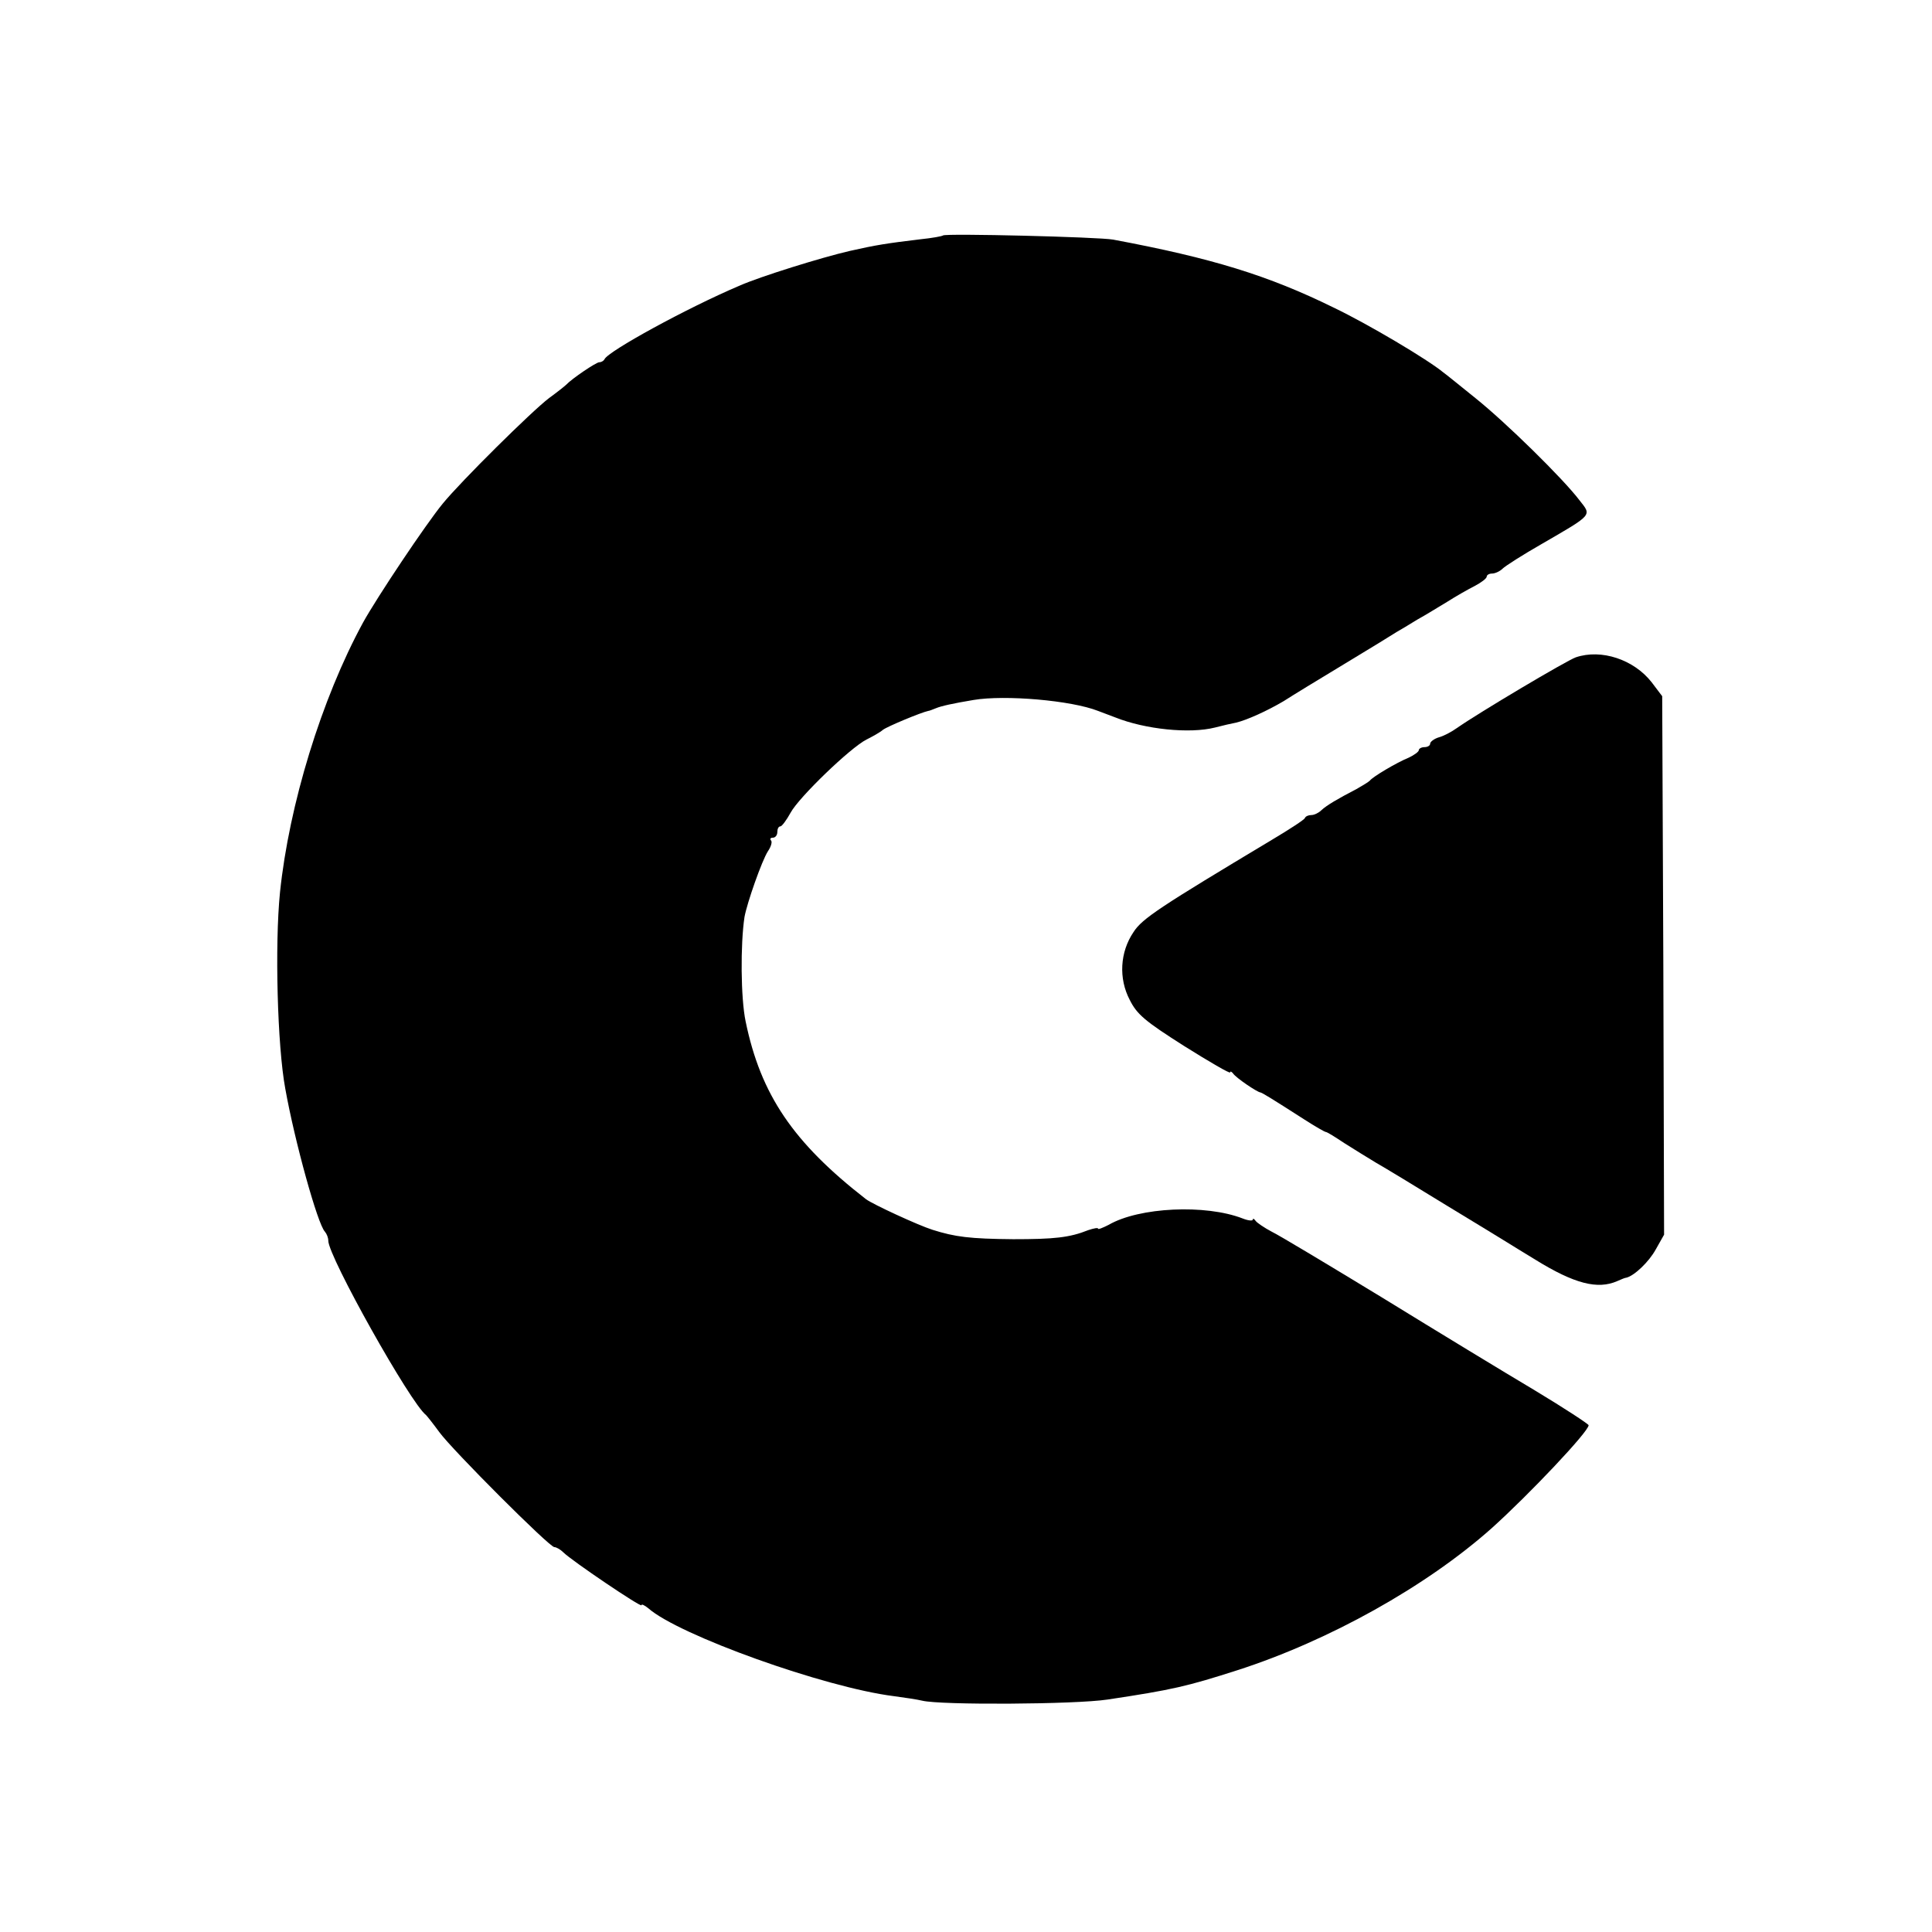
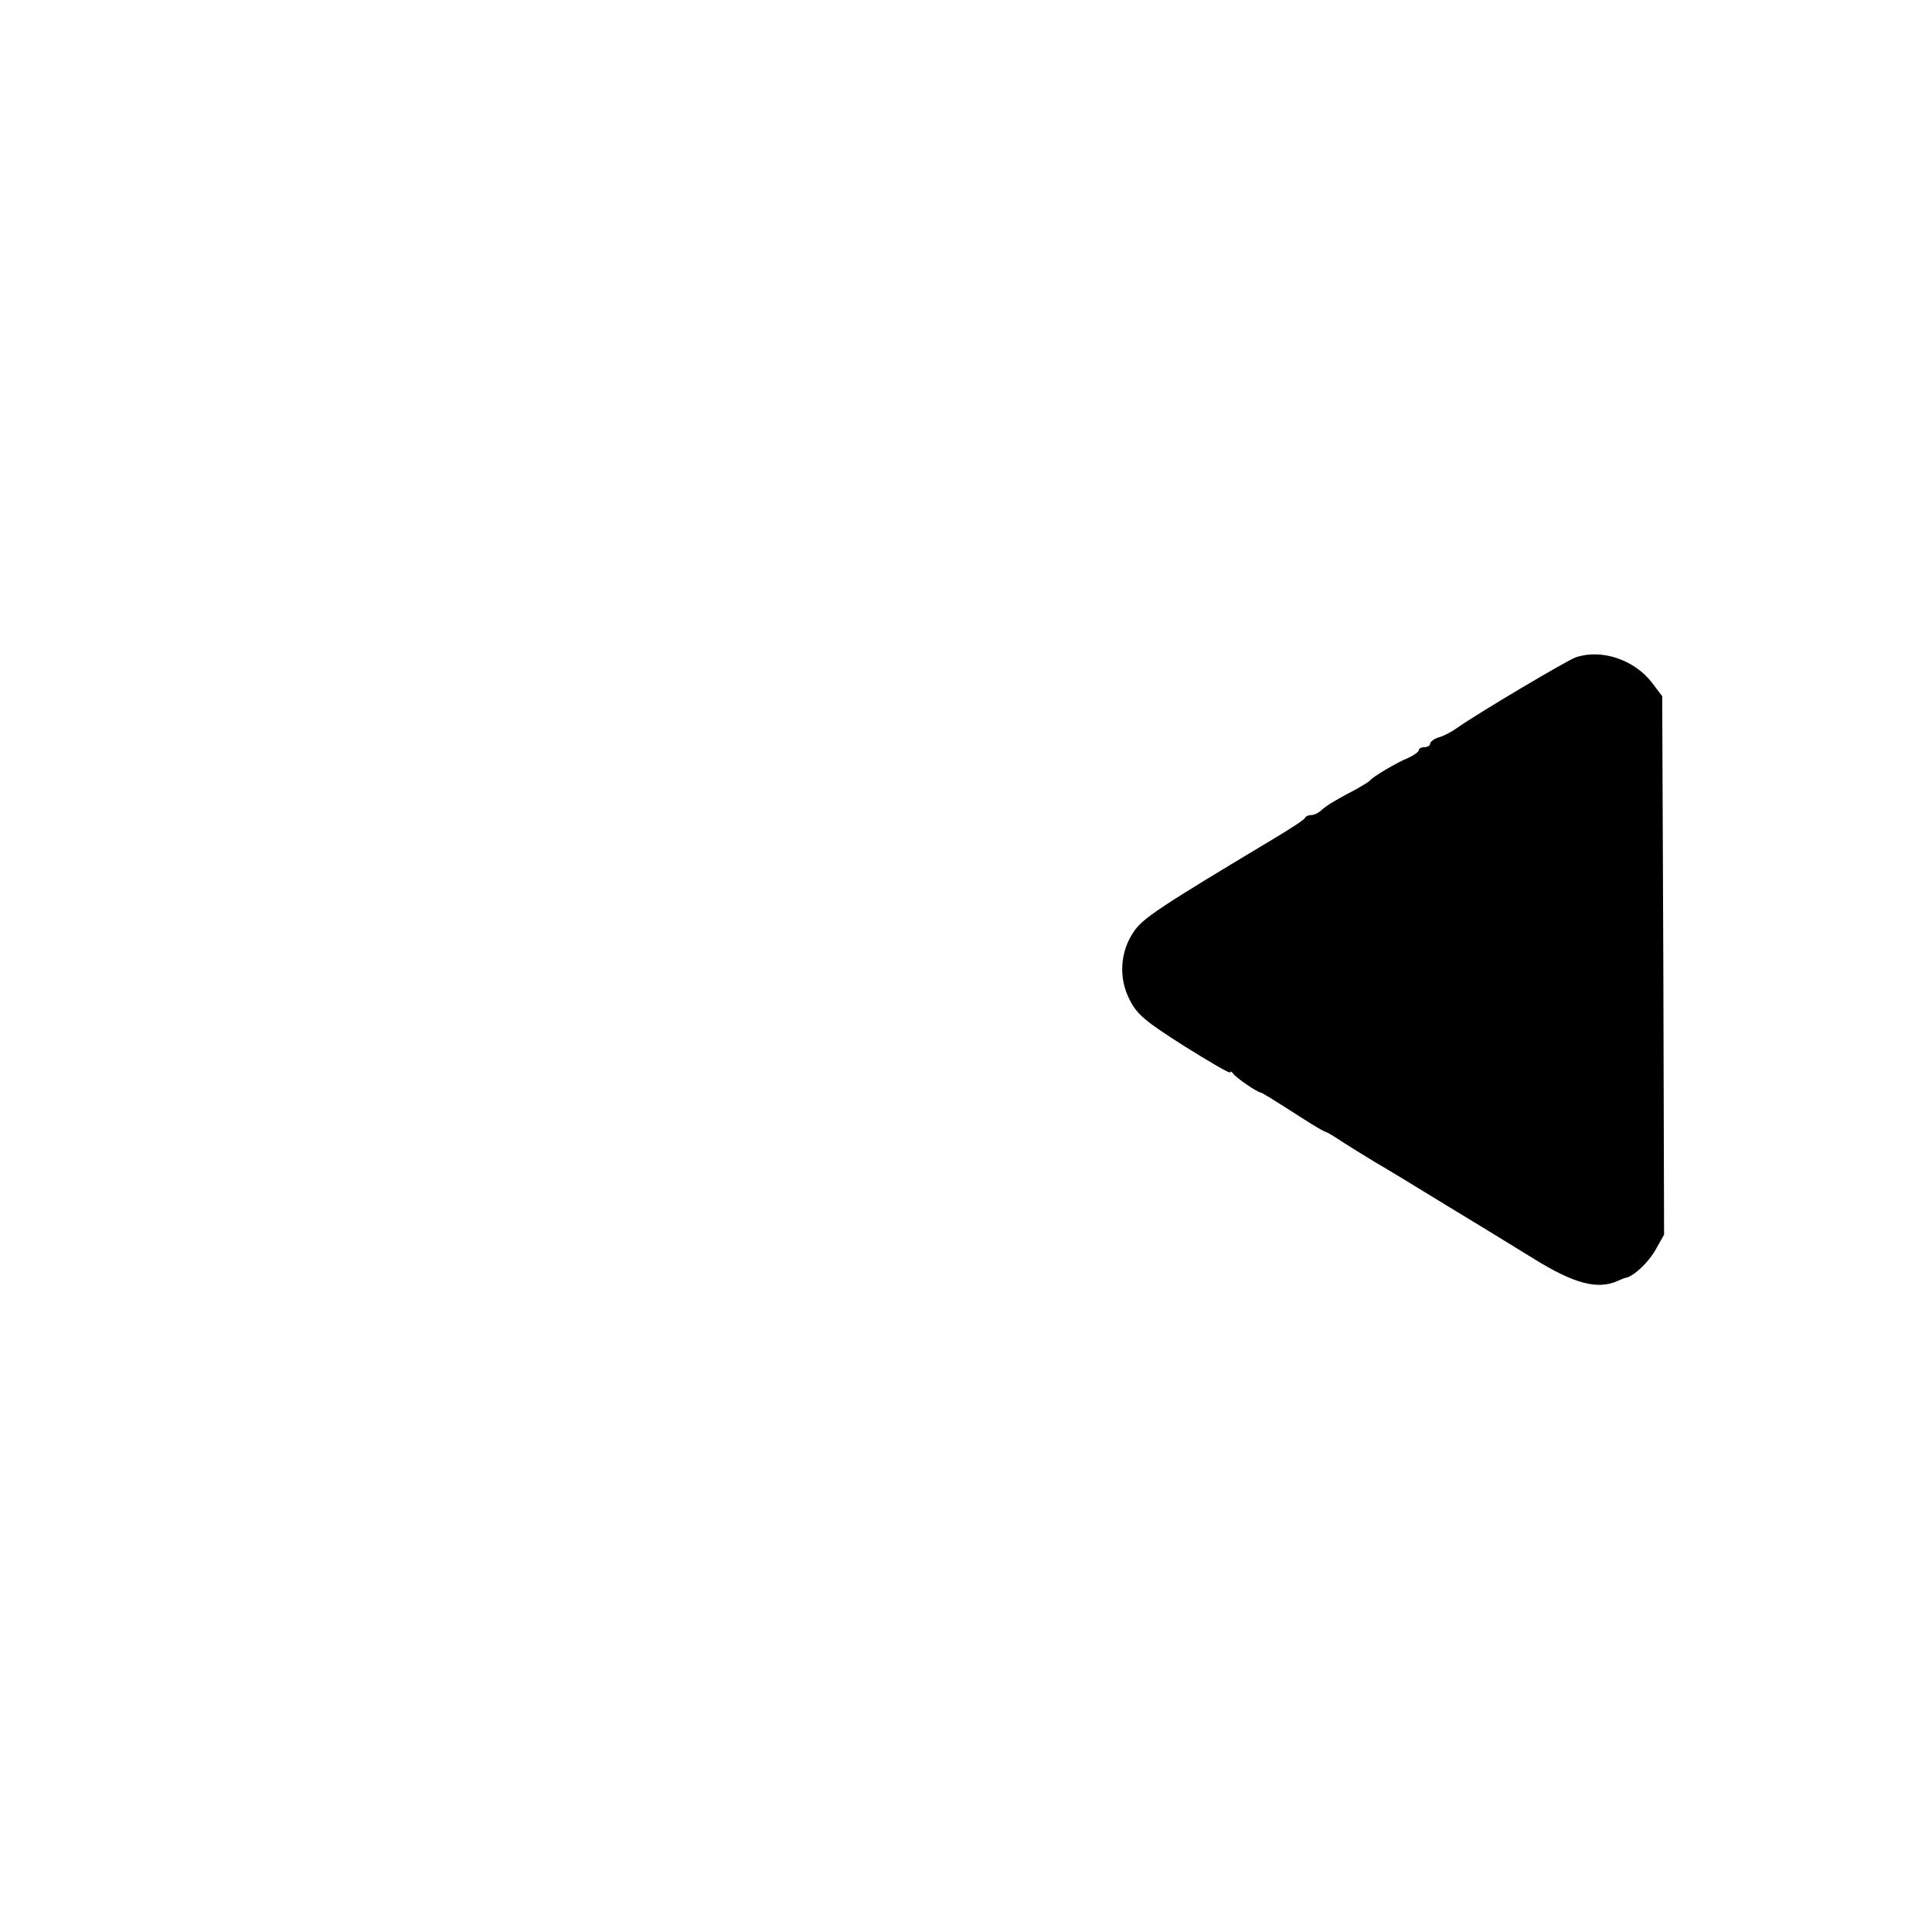
<svg xmlns="http://www.w3.org/2000/svg" version="1.0" width="512pt" height="512pt" viewBox="0 0 512 512" preserveAspectRatio="xMidYMid meet">
  <g transform="translate(0,512) scale(0.1,-0.1)" fill="#000000" stroke="none">
-     <path d="M2499 4496 c-2 -2 -29 -7 -59 -10 -91 -11 -117 -15 -188 -31 -74 -17 -238 -68 -292 -92 -139 -59 -349 -174 -358 -195 -2 -4 -8 -8 -14 -8 -8 0 -72 -43 -88 -60 -3 -3 -23 -19 -45 -35 -45 -34 -234 -221 -282 -280 -45 -55 -174 -248 -211 -315 -110 -202 -196 -483 -220 -715 -14 -139 -7 -407 14 -520 25 -140 86 -360 105 -379 5 -6 9 -16 9 -24 0 -42 218 -431 259 -462 3 -3 19 -23 35 -45 35 -48 292 -305 305 -305 5 0 16 -6 24 -14 22 -22 207 -147 207 -140 0 4 8 0 18 -8 80 -71 467 -210 651 -233 30 -4 63 -9 75 -12 49 -12 405 -10 491 3 173 26 211 35 345 78 242 78 500 222 673 376 99 89 257 256 257 273 0 3 -64 45 -142 92 -79 47 -260 157 -403 245 -143 87 -276 167 -295 176 -19 10 -38 23 -42 28 -4 6 -8 8 -8 4 0 -4 -12 -3 -27 3 -98 38 -274 30 -355 -17 -16 -8 -28 -13 -28 -10 0 3 -11 1 -26 -4 -50 -20 -91 -24 -199 -24 -115 1 -154 6 -214 25 -38 12 -159 68 -176 81 -193 150 -279 277 -319 471 -13 62 -14 204 -3 277 7 38 46 149 62 174 9 13 12 26 8 29 -3 4 -1 7 5 7 7 0 12 7 12 15 0 8 3 15 8 15 4 0 16 16 27 36 22 41 158 172 201 194 16 8 36 19 44 26 12 9 101 46 120 50 3 0 12 4 20 7 14 6 46 13 100 22 83 14 259 -1 330 -29 8 -3 29 -11 45 -17 80 -32 198 -44 265 -27 19 5 45 11 56 13 29 7 82 31 126 57 20 13 92 57 160 98 68 41 130 79 139 85 9 5 34 20 55 33 22 12 57 34 79 47 22 14 55 33 73 42 17 9 32 20 32 25 0 4 6 8 14 8 8 0 21 6 28 13 7 7 54 37 103 65 138 80 133 75 101 116 -44 58 -196 207 -276 271 -41 33 -79 64 -85 68 -41 34 -199 128 -291 172 -173 85 -322 131 -584 180 -38 7 -445 17 -451 11z" />
    <path d="M4176 3378 c-25 -9 -256 -146 -316 -188 -14 -10 -35 -21 -47 -24 -13 -4 -23 -12 -23 -17 0 -5 -7 -9 -15 -9 -8 0 -15 -4 -15 -8 0 -4 -12 -13 -27 -20 -32 -13 -96 -51 -103 -61 -3 -3 -19 -13 -35 -22 -50 -26 -79 -43 -93 -56 -7 -7 -19 -13 -27 -13 -7 0 -15 -3 -17 -8 -1 -4 -41 -30 -88 -58 -295 -177 -343 -208 -366 -244 -36 -53 -40 -123 -10 -180 19 -38 40 -56 144 -122 67 -42 122 -74 122 -70 0 4 4 2 8 -3 7 -11 63 -49 72 -50 5 -1 25 -13 117 -72 28 -18 54 -33 57 -33 3 0 24 -13 48 -29 24 -15 62 -39 84 -52 23 -13 107 -64 185 -112 79 -48 153 -93 164 -100 11 -7 44 -27 75 -46 102 -63 164 -79 216 -56 11 5 21 9 24 9 21 5 60 42 78 75 l22 39 -2 714 -3 713 -28 37 c-47 60 -133 89 -201 66z" />
  </g>
</svg>